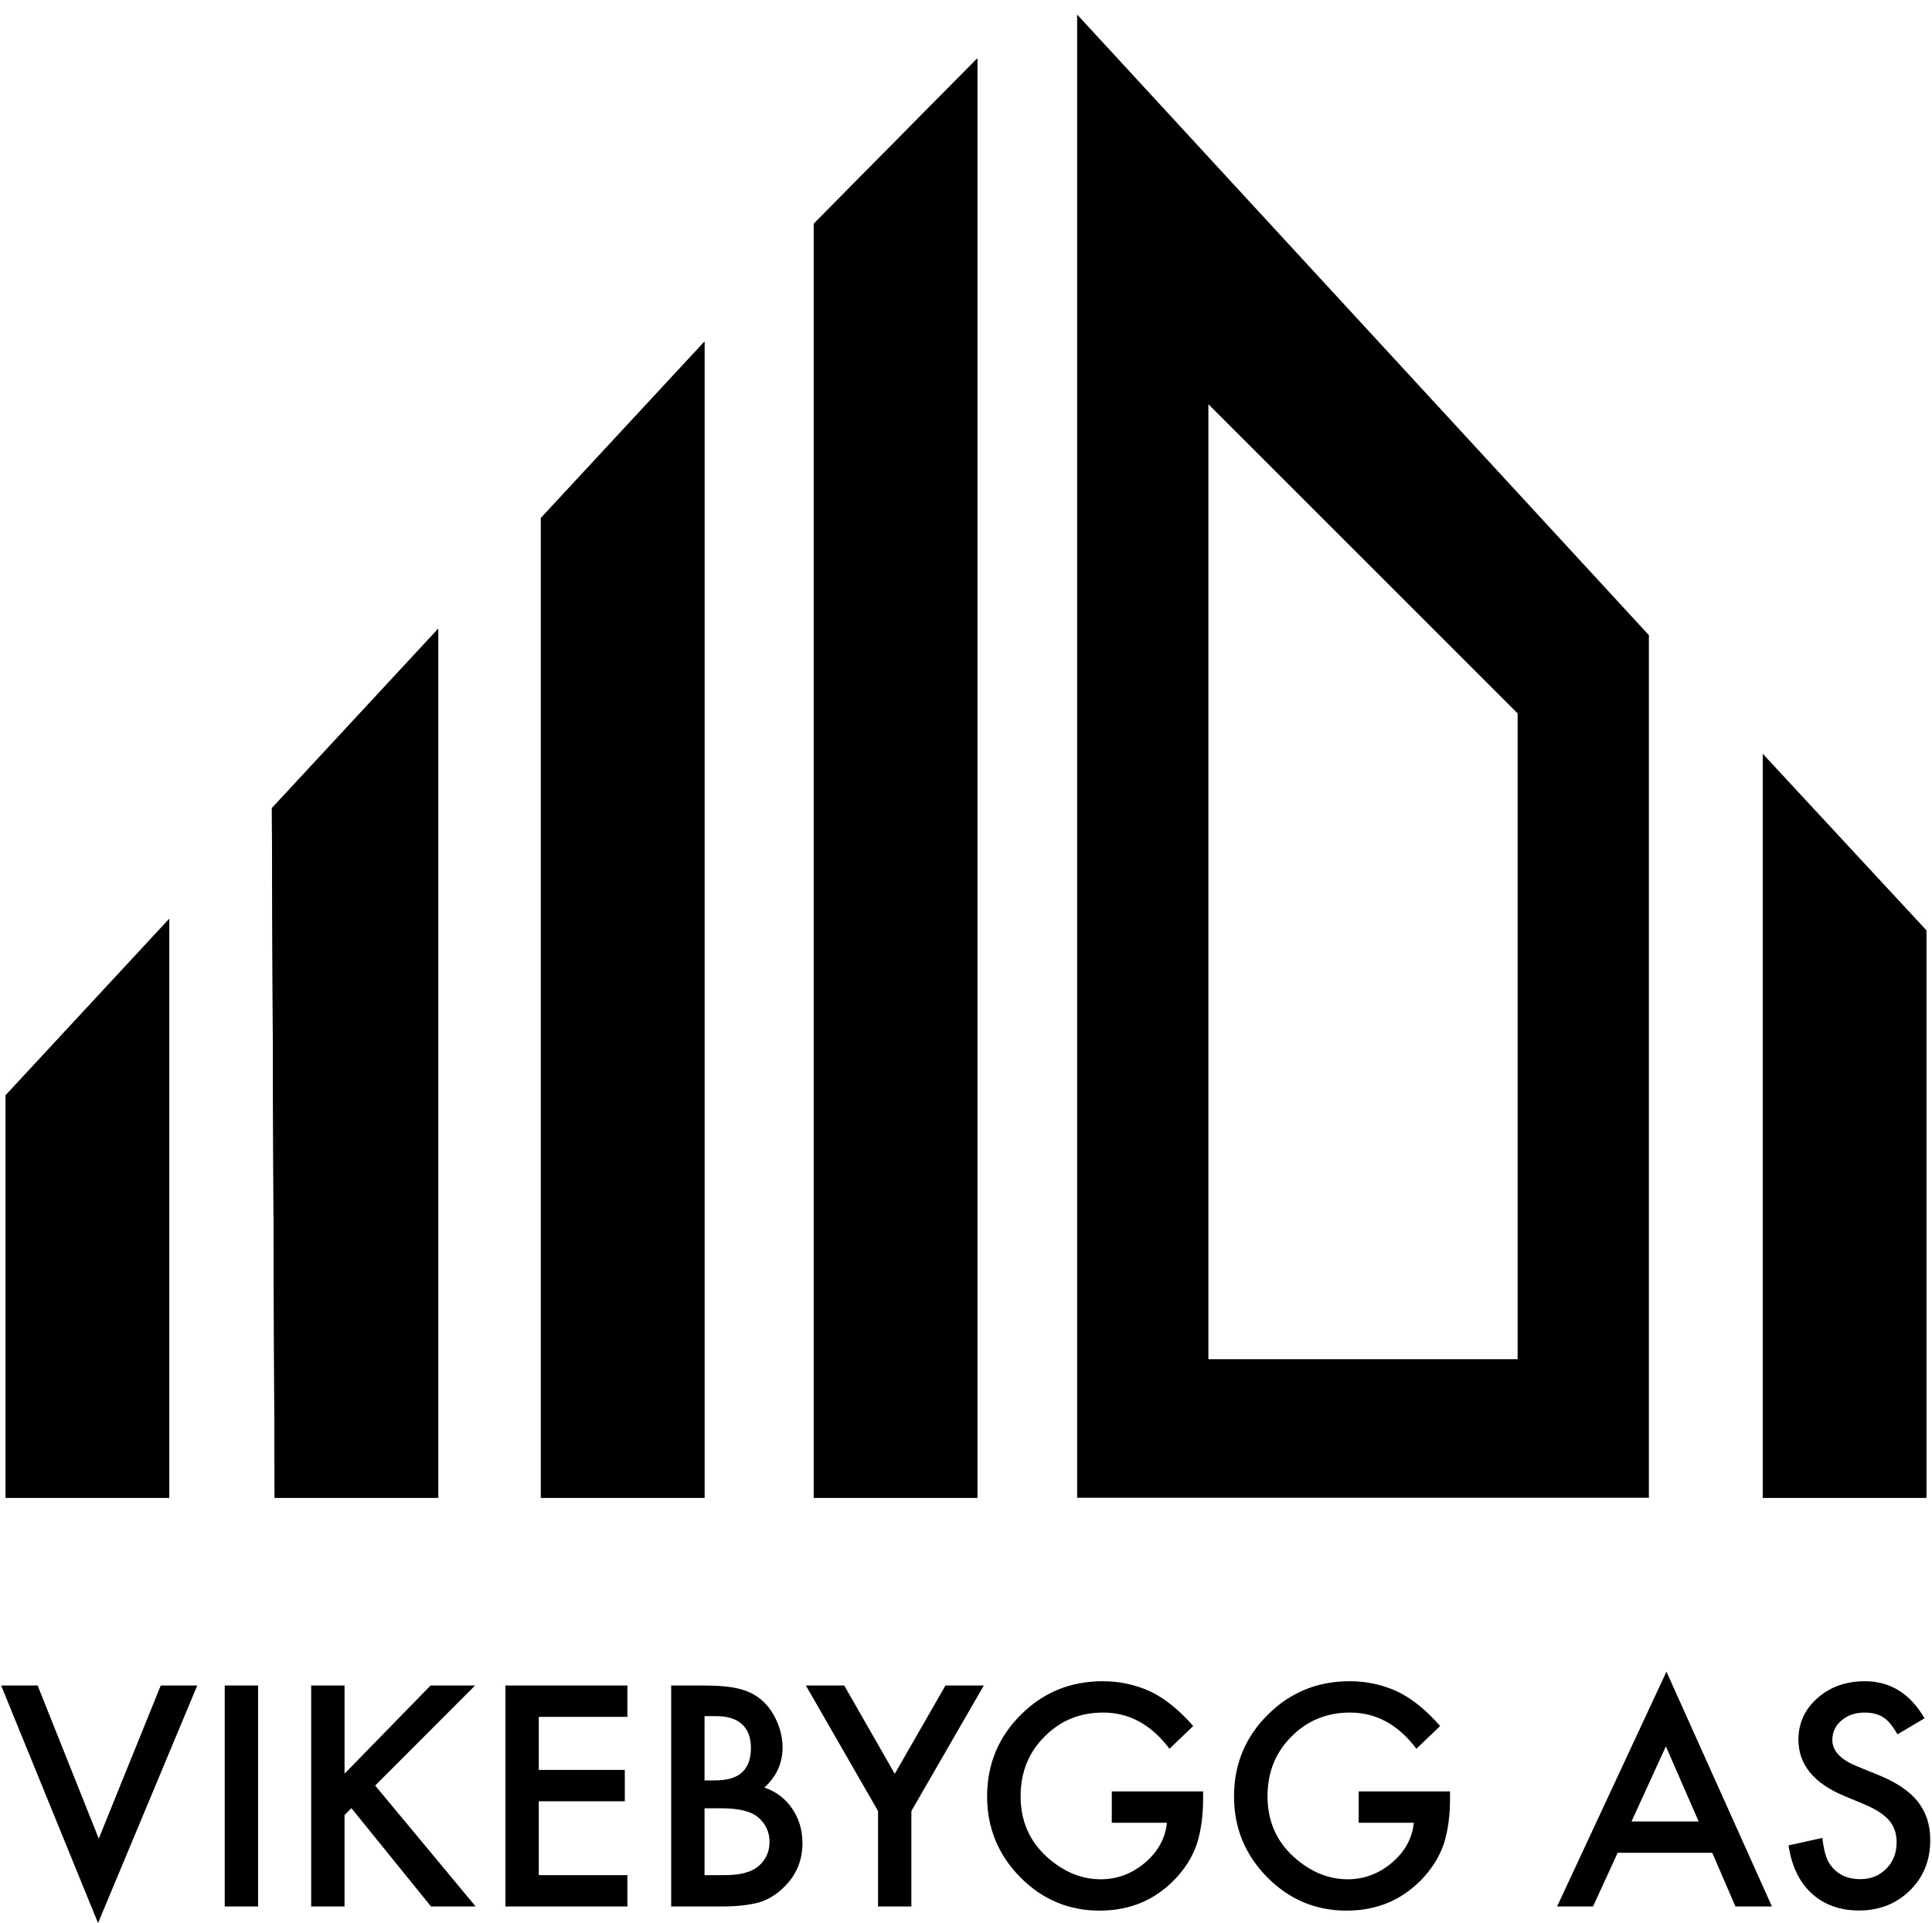
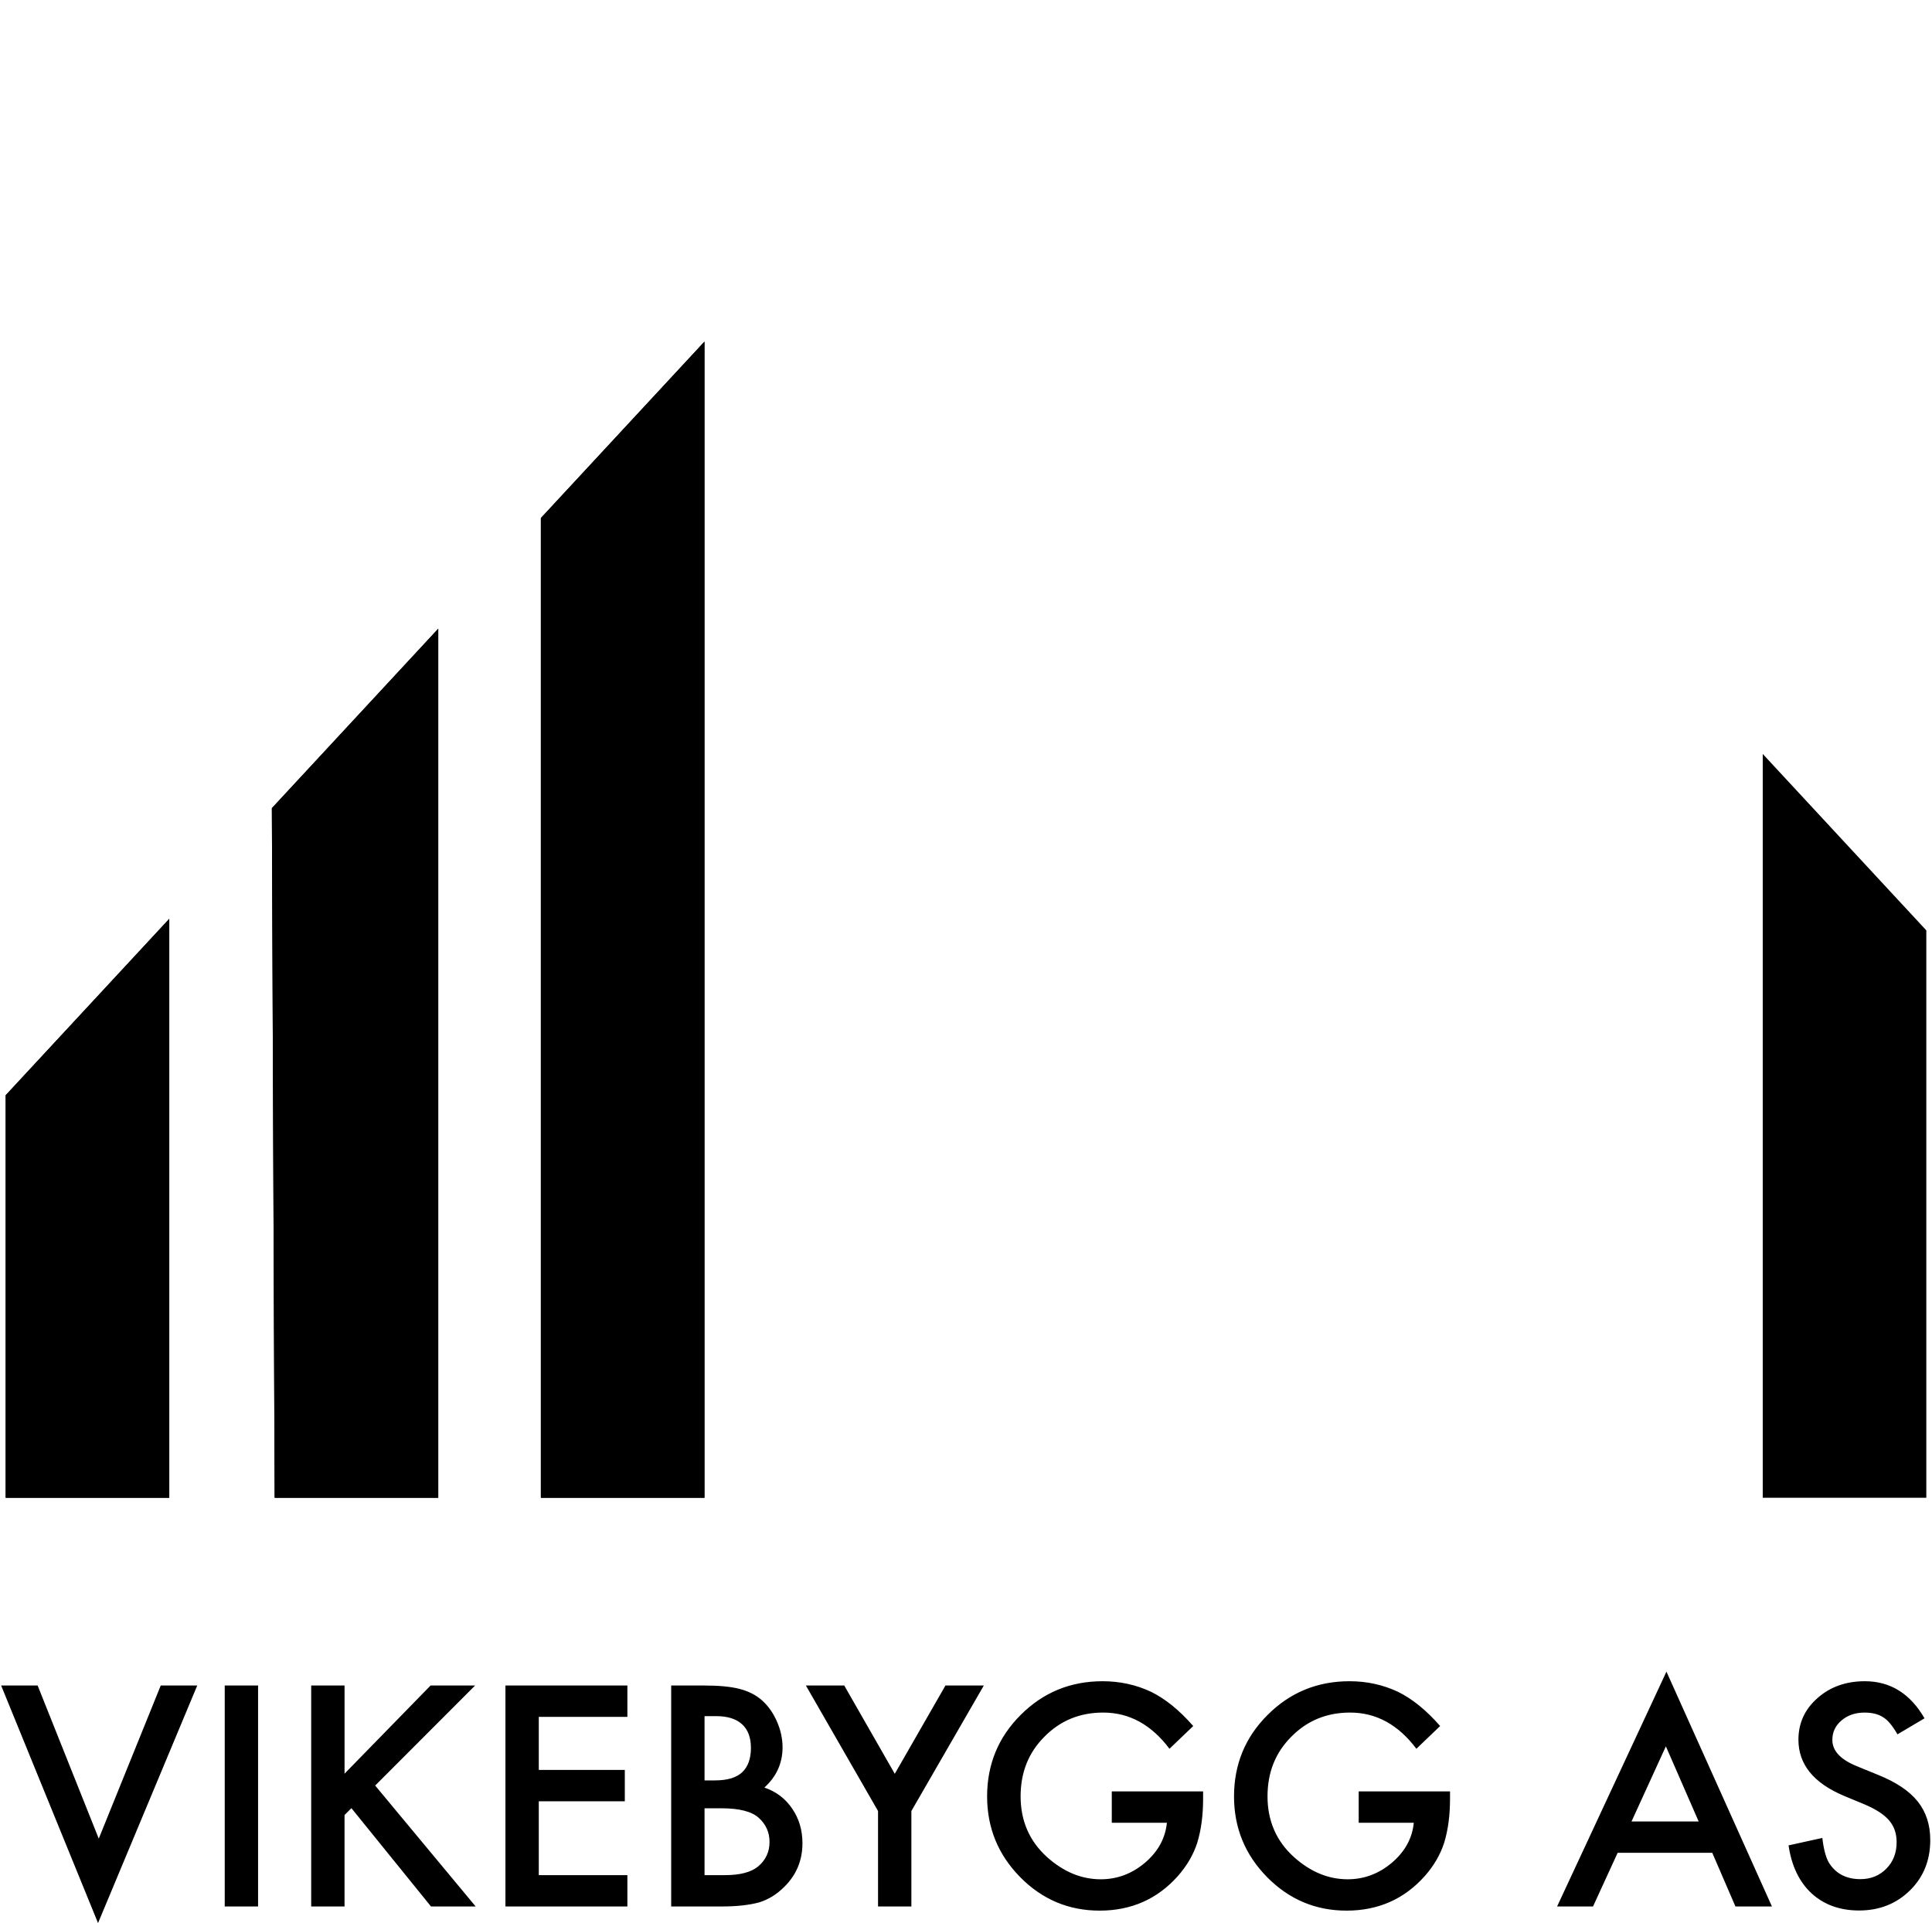
<svg xmlns="http://www.w3.org/2000/svg" version="1.1" id="Layer_1" x="0px" y="0px" width="221.647px" height="220.679px" viewBox="0 0 221.647 220.679" enable-background="new 0 0 221.647 220.679" xml:space="preserve">
  <g>
    <path d="M213.943,192.927c-2.168,0-3.98,0.646-5.436,1.937c-1.456,1.28-2.184,2.872-2.184,4.775c0,2.823,1.735,4.967,5.206,6.433   l2.447,1.017c0.635,0.274,1.182,0.561,1.642,0.862c0.46,0.301,0.835,0.623,1.125,0.968c0.29,0.345,0.503,0.722,0.64,1.132   c0.137,0.41,0.205,0.862,0.205,1.354c0,1.225-0.394,2.237-1.182,3.036c-0.788,0.798-1.779,1.198-2.973,1.198   c-1.511,0-2.66-0.547-3.449-1.642c-0.438-0.569-0.744-1.598-0.919-3.087l-3.876,0.854c0.35,2.365,1.232,4.201,2.644,5.509   c1.434,1.309,3.252,1.963,5.452,1.963c2.321,0,4.264-0.766,5.83-2.3c1.554-1.523,2.332-3.451,2.332-5.785   c0-1.742-0.476-3.212-1.429-4.412c-0.952-1.2-2.458-2.216-4.516-3.048l-2.529-1.035c-1.839-0.756-2.759-1.753-2.759-2.991   c0-0.898,0.35-1.643,1.051-2.235c0.7-0.602,1.582-0.904,2.644-0.904c0.865,0,1.571,0.175,2.118,0.526   c0.525,0.307,1.078,0.963,1.658,1.97l3.104-1.839C219.148,194.345,216.865,192.927,213.943,192.927 M187.175,209.02l3.941-8.622   l3.761,8.622H187.175z M199.097,218.775h4.188l-12.103-26.948l-12.546,26.948h4.122l2.825-6.158h10.855L199.097,218.775z    M155.875,209.168h6.322c-0.175,1.78-1.013,3.309-2.513,4.587c-1.5,1.267-3.192,1.9-5.074,1.9c-2.211,0-4.264-0.848-6.158-2.545   c-2.025-1.828-3.038-4.155-3.038-6.979c0-2.737,0.909-5.014,2.726-6.831c1.817-1.85,4.067-2.776,6.749-2.776   c2.989,0,5.523,1.385,7.604,4.155l2.726-2.611c-1.587-1.814-3.202-3.124-4.844-3.93c-1.719-0.806-3.569-1.21-5.551-1.21   c-3.689,0-6.82,1.286-9.393,3.859c-2.573,2.561-3.859,5.682-3.859,9.36c0,3.602,1.264,6.689,3.794,9.262   c2.529,2.562,5.567,3.843,9.114,3.843c3.635,0,6.629-1.325,8.983-3.974c1.04-1.182,1.779-2.452,2.217-3.81   c0.449-1.467,0.673-3.153,0.673-5.058v-0.837h-10.477V209.168z M127.548,209.168h6.322c-0.175,1.78-1.013,3.309-2.512,4.587   c-1.5,1.267-3.191,1.9-5.074,1.9c-2.211,0-4.264-0.848-6.158-2.545c-2.025-1.828-3.038-4.155-3.038-6.979   c0-2.737,0.909-5.014,2.726-6.831c1.817-1.85,4.067-2.776,6.749-2.776c2.989,0,5.523,1.385,7.603,4.155l2.726-2.611   c-1.588-1.814-3.202-3.124-4.845-3.93c-1.719-0.806-3.569-1.21-5.55-1.21c-3.69,0-6.821,1.286-9.393,3.859   c-2.573,2.561-3.859,5.682-3.859,9.36c0,3.602,1.264,6.689,3.793,9.262c2.529,2.562,5.567,3.843,9.114,3.843   c3.635,0,6.629-1.325,8.983-3.974c1.04-1.182,1.779-2.452,2.217-3.81c0.449-1.467,0.673-3.153,0.673-5.058v-0.837h-10.477V209.168z    M100.731,218.775h3.826v-10.953l8.31-14.402h-4.401l-5.813,10.132l-5.797-10.132h-4.401l8.277,14.402V218.775z M80.828,207.509   h1.938c2.058,0,3.487,0.367,4.286,1.1c0.821,0.745,1.232,1.664,1.232,2.759c0,1.128-0.427,2.059-1.281,2.792   c-0.81,0.679-2.08,1.018-3.81,1.018h-2.365V207.509z M80.828,196.934h1.347c1.291,0,2.277,0.309,2.956,0.928   c0.679,0.619,1.018,1.525,1.018,2.718c0,1.226-0.331,2.154-0.993,2.784c-0.663,0.63-1.706,0.944-3.129,0.944h-1.199V196.934z    M82.798,218.775c1.73,0,3.17-0.159,4.319-0.476c1.051-0.329,1.998-0.914,2.841-1.758c1.401-1.368,2.102-3.043,2.102-5.025   c0-1.511-0.394-2.835-1.182-3.974c-0.777-1.149-1.839-1.954-3.186-2.414c1.39-1.259,2.086-2.797,2.086-4.615   c0-0.996-0.214-1.981-0.641-2.956c-0.416-0.963-0.98-1.768-1.691-2.414c-0.701-0.624-1.56-1.067-2.579-1.33   c-1.007-0.263-2.359-0.394-4.056-0.394h-3.81v25.355H82.798z M71.977,193.419H57.985v25.355h13.991v-3.596H61.811v-8.474h9.869   v-3.597h-9.869v-6.092h10.165V193.419z M39.527,193.419h-3.826v25.355h3.826v-10.493l0.788-0.788l9.131,11.282h5.124   l-11.528-13.876l11.462-11.479h-5.107l-9.869,10.116V193.419z M25.782,218.775h3.826v-25.355h-3.826V218.775z M0.131,193.419   l11.117,27.26l11.381-27.26h-4.188l-7.111,17.571l-7.012-17.571H0.131z" />
  </g>
  <polygon points="0.651,125.684 19.419,105.439 19.419,171.876 0.651,171.876 " />
  <polygon points="0.651,125.684 19.419,105.439 19.419,171.876 0.651,171.876 " />
  <polygon points="31.19,92.739 50.277,72.148 50.277,171.876 31.511,171.876 " />
  <polygon points="31.19,92.739 50.277,72.148 50.277,171.876 31.511,171.876 " />
  <polygon points="62.051,59.448 80.818,39.204 80.818,171.876 62.051,171.876 " />
  <polygon points="62.051,59.448 80.818,39.204 80.818,171.876 62.051,171.876 " />
-   <polygon points="93.355,25.679 112.121,6.7 112.121,171.876 93.355,171.876 " />
-   <polygon points="93.355,25.679 112.121,6.7 112.121,171.876 93.355,171.876 " />
  <polygon points="202.229,86.519 220.995,106.764 220.995,171.876 202.229,171.876 " />
-   <polygon points="202.229,86.519 220.995,106.764 220.995,171.876 202.229,171.876 " />
-   <path d="M123.574,1.668v170.208h65.592v-98.99L123.574,1.668z M174.109,81.865v74.11h-35.477V46.387l0,0l17.739,17.739  L174.109,81.865L174.109,81.865z" />
</svg>